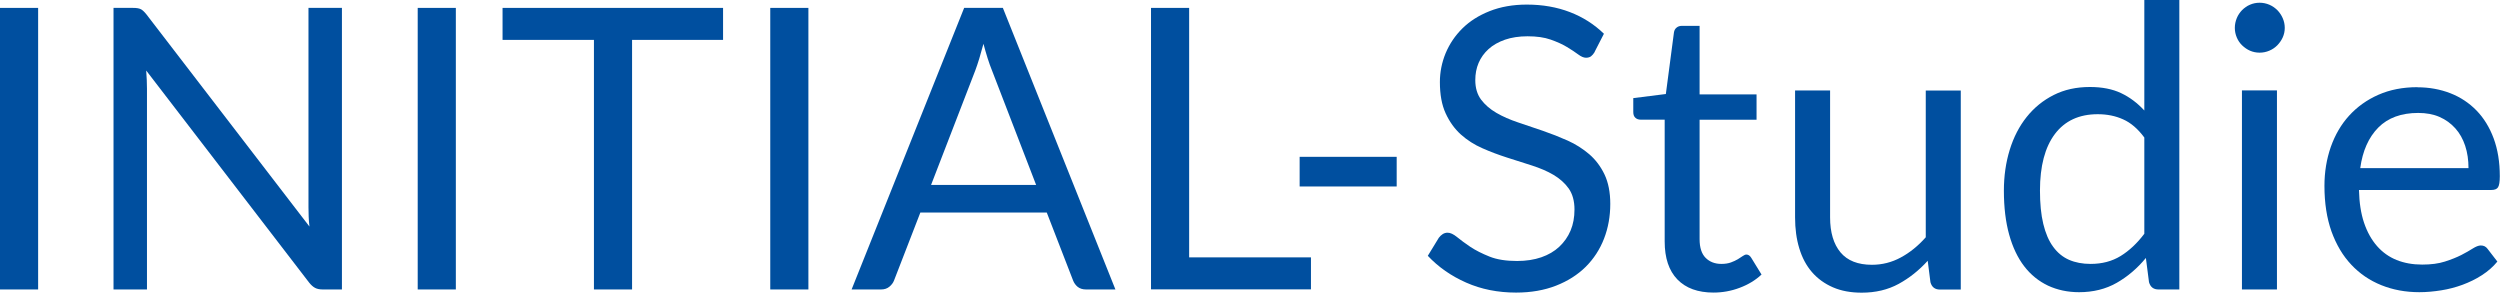
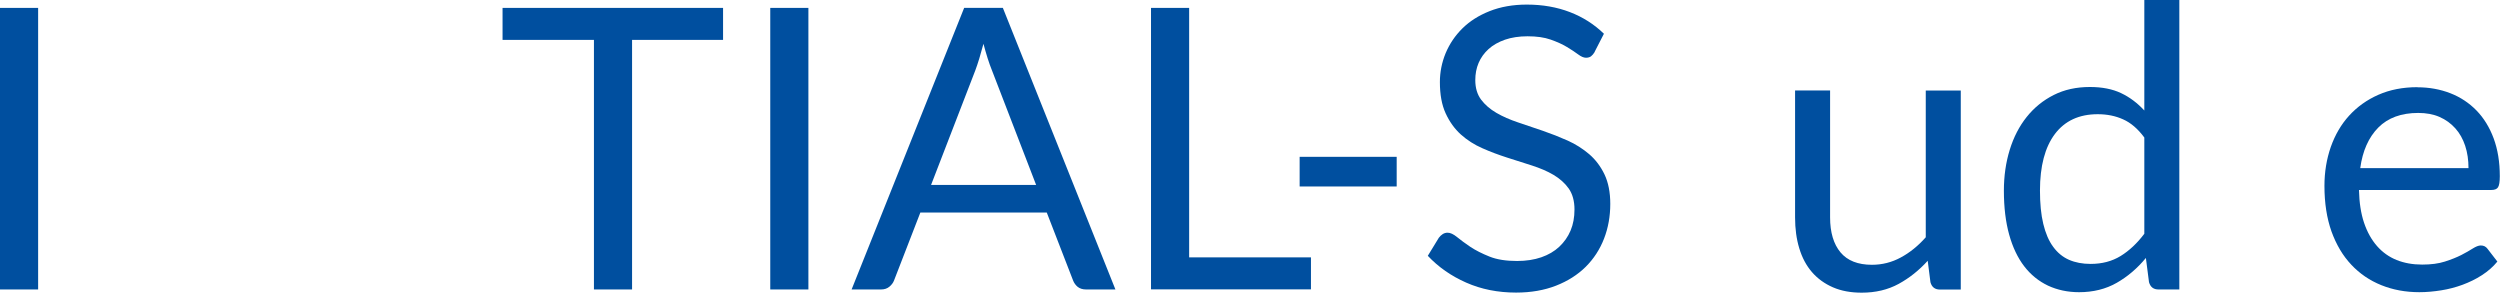
<svg xmlns="http://www.w3.org/2000/svg" id="Ebene_1" viewBox="0 0 256.34 30">
  <path d="M3.91,29.68H0V.81h3.91v28.87Z" fill="#004f9f" />
-   <path d="M14.44.94c.17.09.36.27.57.53l16.72,21.76c-.04-.35-.07-.69-.08-1.02-.01-.33-.02-.65-.02-.96V.81h3.43v28.87h-1.97c-.31,0-.57-.05-.78-.16-.21-.11-.41-.29-.61-.54L14.99,7.23c.03.34.05.67.06.99.01.32.02.62.02.89v20.57h-3.43V.81h2.01c.35,0,.61.04.78.13Z" fill="#004f9f" />
-   <path d="M46.74,29.68h-3.91V.81h3.91v28.87Z" fill="#004f9f" />
  <path d="M74.14.81v3.28h-9.33v25.59h-3.91V4.09h-9.37V.81h22.61Z" fill="#004f9f" />
  <path d="M82.89,29.68h-3.91V.81h3.91v28.87Z" fill="#004f9f" />
  <path d="M114.38,29.68h-3.02c-.35,0-.63-.09-.85-.26-.21-.17-.38-.4-.48-.66l-2.7-6.97h-12.96l-2.7,6.97c-.09.24-.26.46-.48.64-.23.19-.51.28-.85.28h-3.02L98.86.81h3.97l11.54,28.87ZM95.46,18.96h10.78l-4.53-11.75c-.3-.73-.58-1.63-.87-2.72-.15.55-.29,1.06-.43,1.52-.14.46-.28.87-.41,1.22l-4.53,11.73Z" fill="#004f9f" />
  <path d="M121.93,26.39h12.49v3.28h-16.4V.81h3.91v25.59Z" fill="#004f9f" />
  <path d="M133.26,16.08h9.95v3.04h-9.95v-3.04Z" fill="#004f9f" />
  <path d="M163.52,5.32c-.12.2-.25.35-.38.45-.13.1-.31.15-.52.15-.23,0-.49-.11-.8-.34-.3-.23-.69-.48-1.15-.76-.46-.28-1.02-.53-1.67-.76-.65-.23-1.44-.34-2.37-.34-.87,0-1.65.12-2.32.35-.67.24-1.23.55-1.68.96s-.79.88-1.02,1.42-.34,1.13-.34,1.76c0,.81.2,1.47.59,2,.4.53.92.98,1.57,1.36.65.38,1.39.7,2.22.98.83.28,1.67.56,2.54.86s1.71.63,2.54,1c.83.37,1.56.84,2.22,1.4.65.56,1.18,1.26,1.57,2.08s.59,1.83.59,3.02c0,1.26-.21,2.45-.64,3.56s-1.06,2.07-1.88,2.89c-.83.82-1.84,1.46-3.04,1.93-1.2.47-2.57.71-4.1.71-1.87,0-3.57-.34-5.11-1.02-1.54-.68-2.85-1.59-3.94-2.75l1.13-1.85c.11-.15.24-.27.39-.37.15-.1.33-.15.51-.15.28,0,.6.15.97.45.36.3.82.63,1.36,1,.54.36,1.2.69,1.97,1s1.72.45,2.83.45c.93,0,1.75-.13,2.48-.38.72-.25,1.34-.61,1.84-1.08s.89-1.02,1.16-1.66.4-1.36.4-2.16c0-.87-.2-1.59-.59-2.15-.4-.56-.92-1.02-1.56-1.4-.64-.38-1.38-.69-2.21-.96-.83-.26-1.67-.53-2.54-.81-.87-.28-1.71-.59-2.54-.96-.83-.36-1.56-.83-2.21-1.41-.64-.58-1.16-1.3-1.56-2.17-.4-.87-.59-1.94-.59-3.21,0-1.02.2-2.01.59-2.96.4-.95.97-1.8,1.72-2.54.75-.74,1.68-1.33,2.79-1.77,1.11-.44,2.38-.67,3.82-.67,1.61,0,3.08.26,4.41.77,1.33.51,2.49,1.25,3.49,2.22l-.95,1.85Z" fill="#004f9f" />
-   <path d="M175.71,30c-1.61,0-2.85-.45-3.72-1.35s-1.3-2.2-1.3-3.89v-12.49h-2.46c-.21,0-.4-.06-.54-.19-.15-.13-.22-.33-.22-.59v-1.43l3.34-.42.83-6.31c.03-.2.11-.37.26-.49.15-.13.34-.19.56-.19h1.81v7.03h5.84v2.6h-5.84v12.25c0,.86.21,1.5.62,1.91s.95.62,1.61.62c.38,0,.7-.05.98-.15.27-.1.51-.21.71-.33s.37-.23.51-.33.27-.15.37-.15c.19,0,.36.11.5.34l1.05,1.71c-.62.58-1.36,1.03-2.24,1.36-.87.33-1.77.49-2.7.49Z" fill="#004f9f" />
  <path d="M187.65,9.27v13.02c0,1.54.36,2.74,1.07,3.59.71.85,1.79,1.27,3.22,1.27,1.05,0,2.04-.25,2.96-.75.93-.5,1.78-1.19,2.56-2.07v-15.05h3.59v20.41h-2.14c-.51,0-.83-.25-.97-.75l-.28-2.2c-.89.98-1.88,1.77-2.98,2.37-1.1.6-2.36.9-3.79.9-1.12,0-2.1-.18-2.95-.55-.85-.37-1.57-.89-2.15-1.56-.58-.67-1.01-1.48-1.3-2.44-.29-.95-.43-2.01-.43-3.16v-13.02h3.59Z" fill="#004f9f" />
  <path d="M221.32,29.68c-.51,0-.83-.25-.97-.75l-.32-2.48c-.87,1.06-1.87,1.91-2.99,2.55-1.12.64-2.41.96-3.86.96-1.17,0-2.23-.23-3.18-.67-.95-.45-1.77-1.11-2.44-1.98-.67-.87-1.19-1.96-1.55-3.26-.36-1.3-.54-2.8-.54-4.49,0-1.5.2-2.9.6-4.2.4-1.3.98-2.42,1.74-3.37.76-.95,1.68-1.7,2.77-2.25s2.32-.82,3.71-.82c1.25,0,2.32.21,3.2.63.89.42,1.68,1.02,2.38,1.78V0h3.59v29.68h-2.14ZM214.37,27.06c1.17,0,2.19-.27,3.07-.81.88-.54,1.69-1.3,2.43-2.28v-9.87c-.66-.89-1.38-1.51-2.17-1.86-.79-.36-1.66-.53-2.61-.53-1.91,0-3.37.68-4.39,2.03-1.02,1.36-1.53,3.29-1.53,5.8,0,1.33.11,2.47.34,3.42.23.95.56,1.73,1.01,2.34.44.61.99,1.06,1.63,1.34.64.28,1.38.42,2.22.42Z" fill="#004f9f" />
-   <path d="M234.27,2.86c0,.35-.07.67-.21.98s-.33.57-.56.81c-.24.24-.51.42-.82.55-.31.13-.64.2-.99.2s-.68-.07-.98-.2c-.3-.13-.57-.32-.81-.55-.24-.23-.42-.5-.55-.81s-.2-.63-.2-.98.07-.68.2-1c.13-.32.32-.59.55-.83.24-.23.5-.42.81-.55.3-.13.63-.2.98-.2s.68.07.99.2c.31.13.58.32.82.55.23.24.42.51.56.83.14.32.21.65.21,1ZM233.47,9.27v20.41h-3.59V9.27h3.59Z" fill="#004f9f" />
  <path d="M247.87,8.95c1.22,0,2.35.21,3.38.61s1.93,1,2.68,1.77c.75.77,1.34,1.73,1.76,2.86.42,1.14.63,2.43.63,3.88,0,.56-.06.94-.18,1.13s-.35.28-.68.28h-13.58c.03,1.29.2,2.41.52,3.36.32.95.77,1.75,1.33,2.39.56.64,1.24,1.12,2.01,1.43s1.65.47,2.62.47c.9,0,1.68-.1,2.33-.31.65-.21,1.21-.43,1.68-.67.47-.24.86-.47,1.18-.67s.59-.31.82-.31c.3,0,.52.11.69.34l1.01,1.31c-.44.54-.97,1-1.59,1.4-.62.4-1.28.72-1.98.98-.71.26-1.43.45-2.19.57s-1.5.19-2.24.19c-1.41,0-2.71-.24-3.9-.72-1.19-.48-2.22-1.18-3.08-2.1-.87-.92-1.54-2.06-2.03-3.41-.48-1.36-.72-2.91-.72-4.67,0-1.42.22-2.75.65-3.99.44-1.24,1.06-2.31,1.88-3.21s1.82-1.62,3-2.14c1.18-.52,2.51-.78,3.99-.78ZM247.95,11.58c-1.73,0-3.1.5-4.09,1.5s-1.61,2.39-1.85,4.16h11.1c0-.83-.11-1.59-.34-2.29-.23-.69-.56-1.29-1.01-1.79s-.98-.89-1.62-1.17c-.64-.28-1.37-.41-2.19-.41Z" fill="#004f9f" />
</svg>